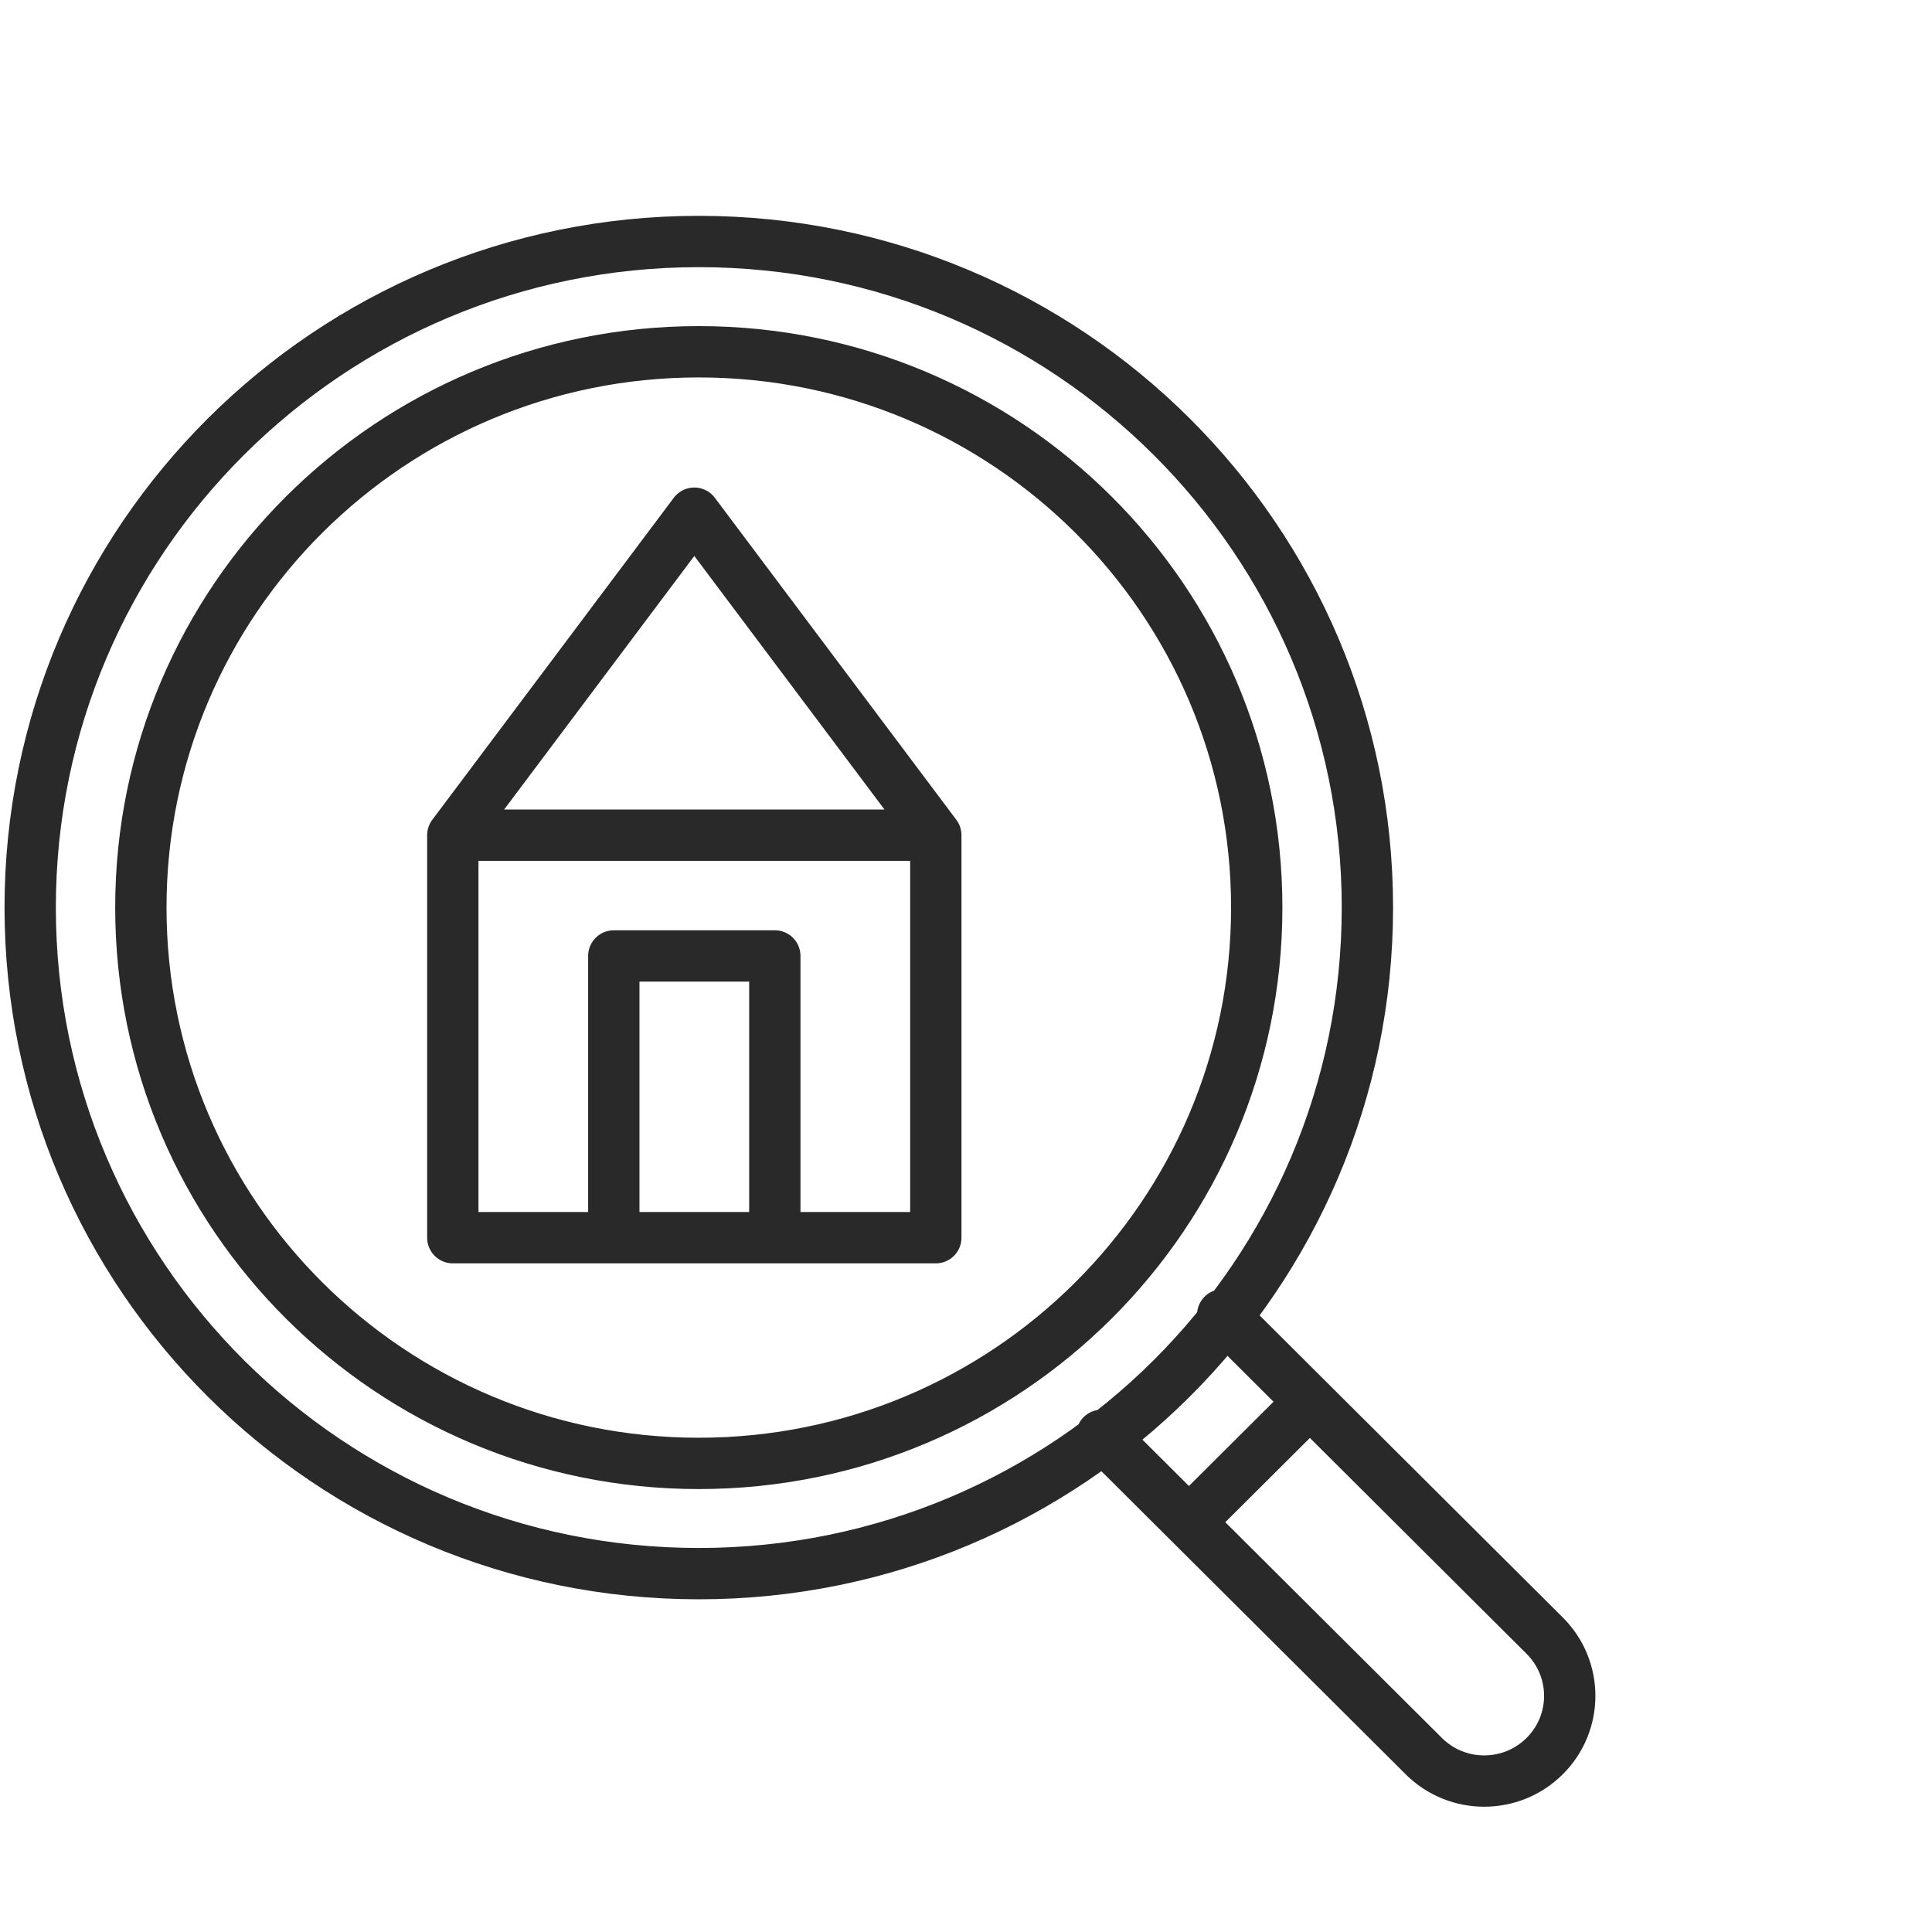
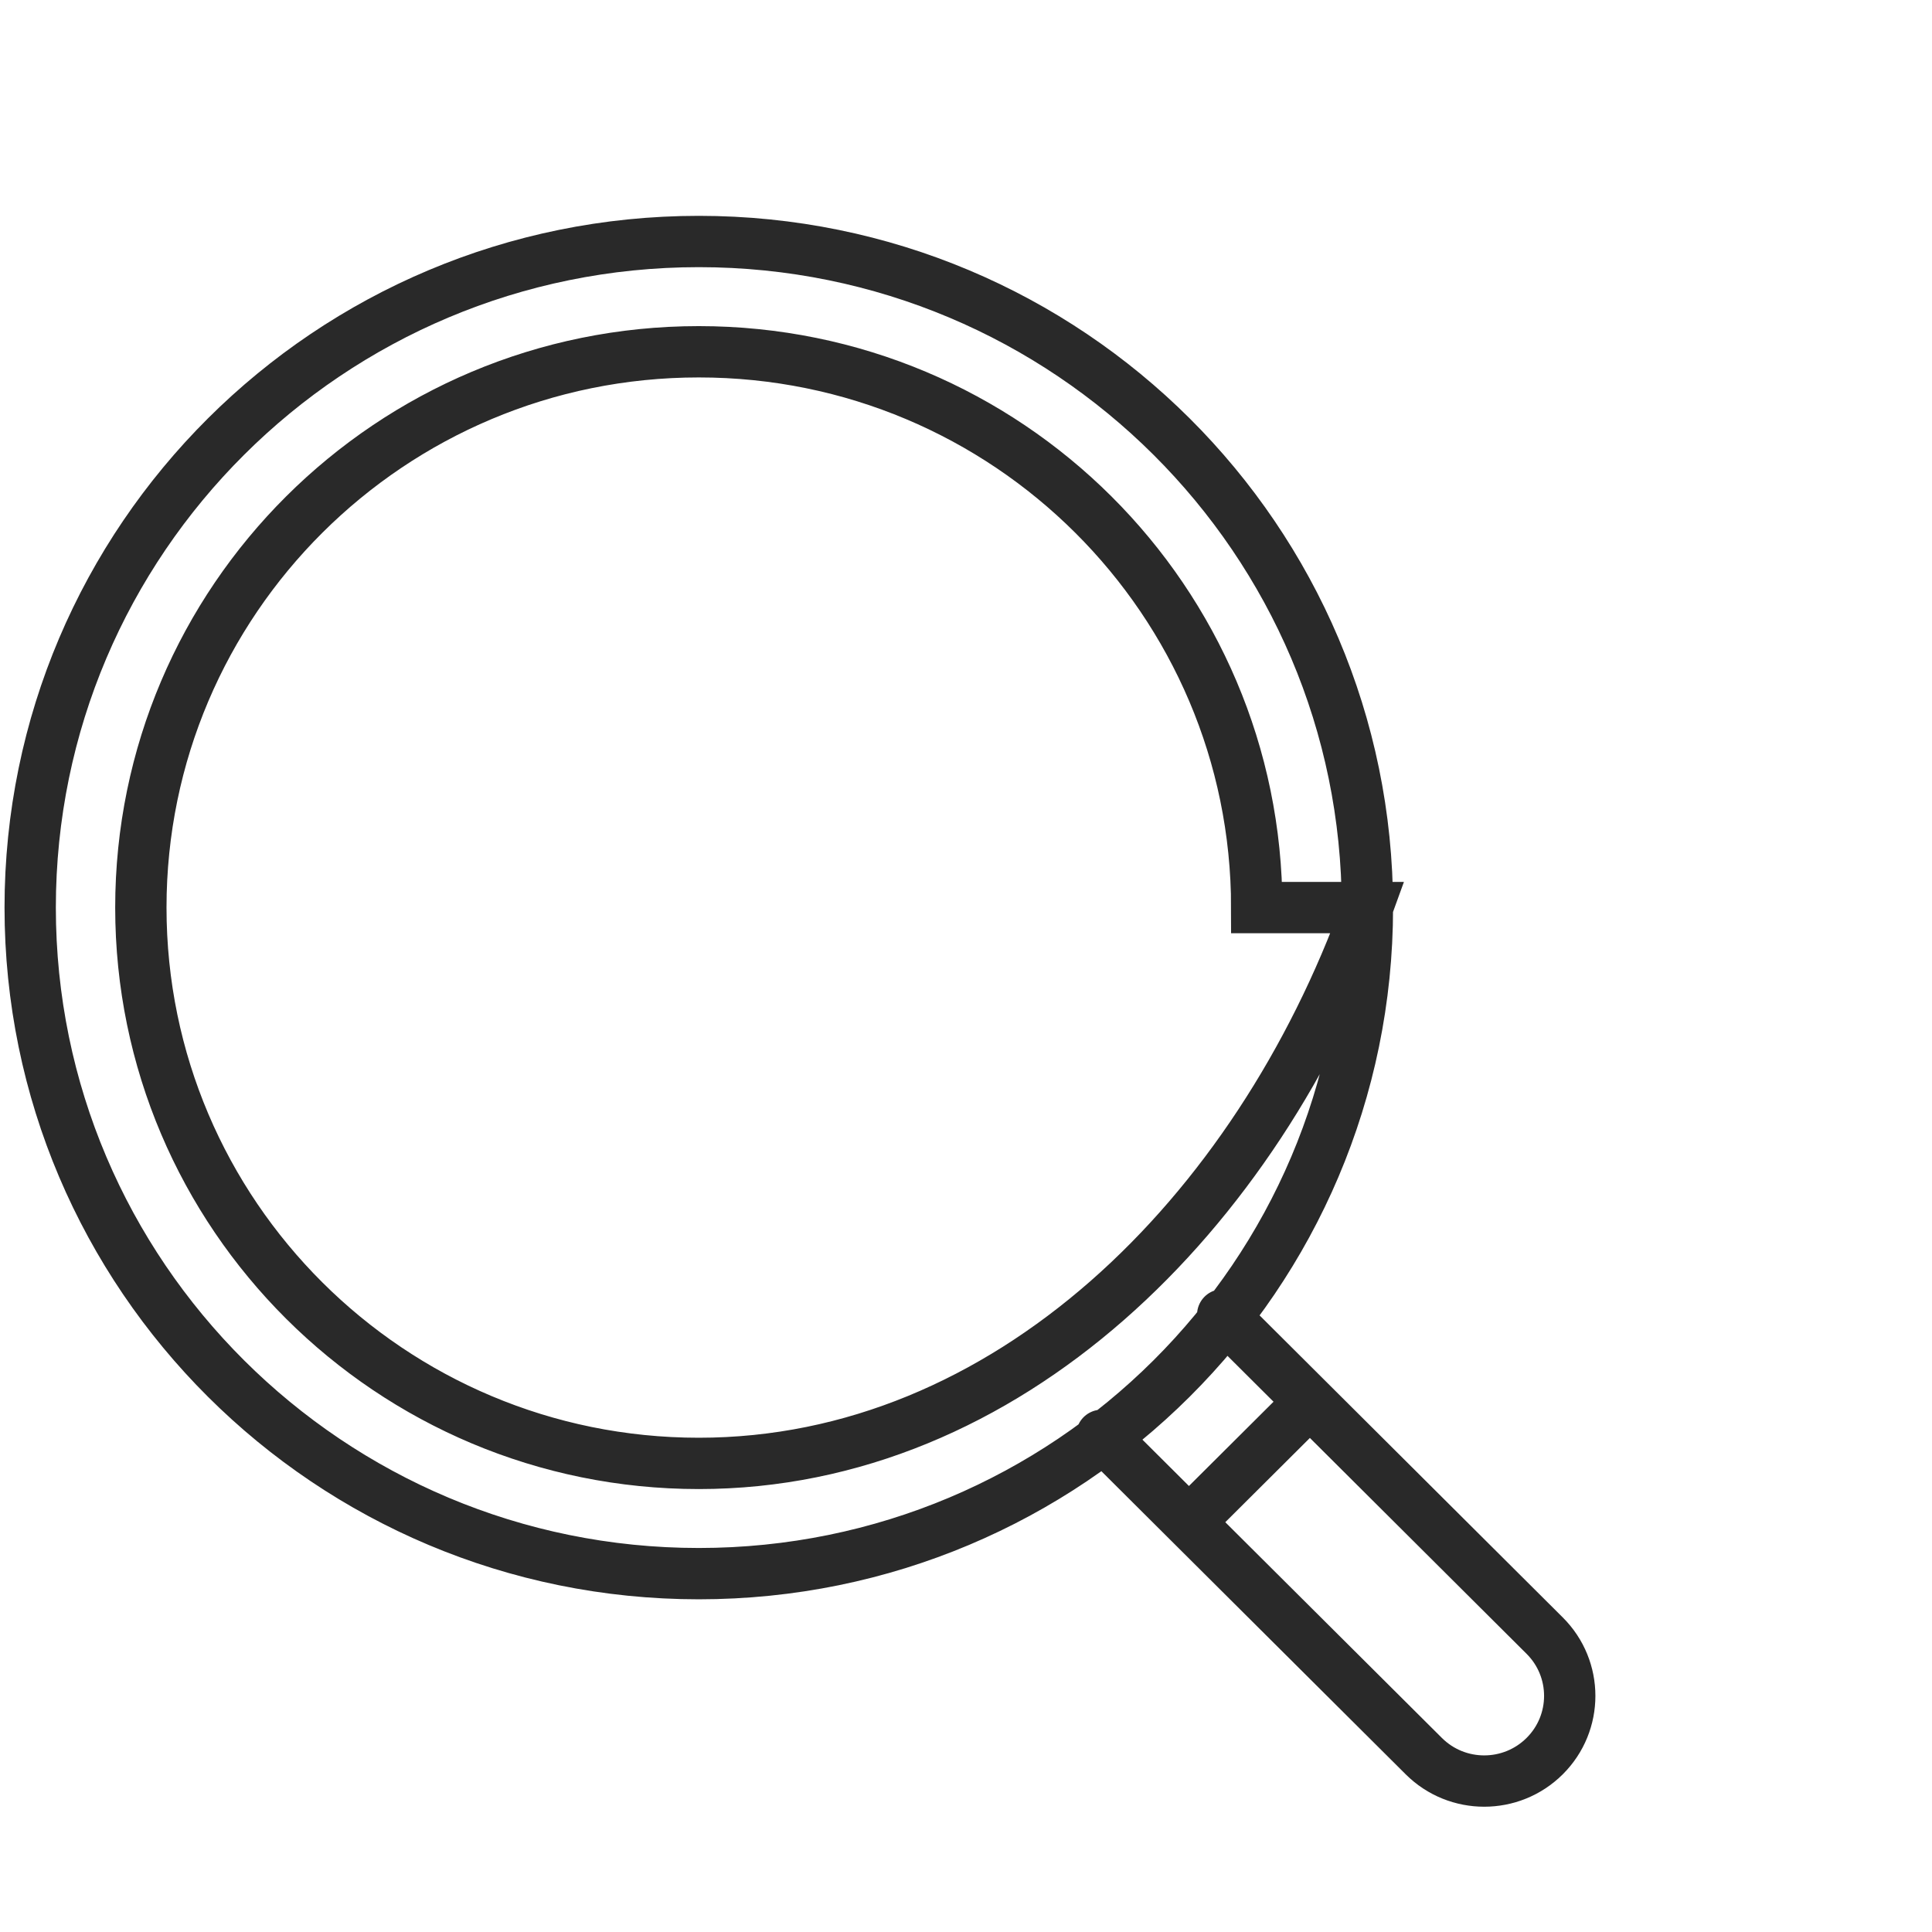
<svg xmlns="http://www.w3.org/2000/svg" width="64" height="64" viewBox="0 0 64 64" fill="none">
-   <path d="M36.496 47.547L39.385 50.425M39.385 50.425L47.165 58.174C48.271 59.276 50.064 59.275 51.17 58.173C52.276 57.072 52.276 55.285 51.17 54.183L43.392 46.434M39.385 50.425L43.392 46.434M43.392 46.434L40.503 43.556M45.297 30.064C45.297 42.25 35.381 52.129 23.149 52.129C10.916 52.129 1 42.25 1 30.064C1 17.879 10.916 8 23.149 8C35.381 8 45.297 17.879 45.297 30.064ZM41.631 30.064C41.631 40.233 33.356 48.477 23.149 48.477C12.941 48.477 4.666 40.233 4.666 30.064C4.666 19.896 12.941 11.653 23.149 11.653C33.356 11.653 41.631 19.896 41.631 30.064Z" stroke="#292929" stroke-width="1.7" stroke-linecap="round" />
-   <path d="M15 27.667L23 17L31 27.667M15 27.667H31M15 27.667V41H20.333M31 27.667V41H25.667M20.333 41V31.667H25.667V41M20.333 41H25.667" stroke="#292929" stroke-width="1.7" stroke-linecap="round" stroke-linejoin="round" />
+   <path d="M36.496 47.547L39.385 50.425M39.385 50.425L47.165 58.174C48.271 59.276 50.064 59.275 51.17 58.173C52.276 57.072 52.276 55.285 51.17 54.183L43.392 46.434M39.385 50.425L43.392 46.434M43.392 46.434L40.503 43.556M45.297 30.064C45.297 42.25 35.381 52.129 23.149 52.129C10.916 52.129 1 42.25 1 30.064C1 17.879 10.916 8 23.149 8C35.381 8 45.297 17.879 45.297 30.064ZC41.631 40.233 33.356 48.477 23.149 48.477C12.941 48.477 4.666 40.233 4.666 30.064C4.666 19.896 12.941 11.653 23.149 11.653C33.356 11.653 41.631 19.896 41.631 30.064Z" stroke="#292929" stroke-width="1.7" stroke-linecap="round" />
</svg>